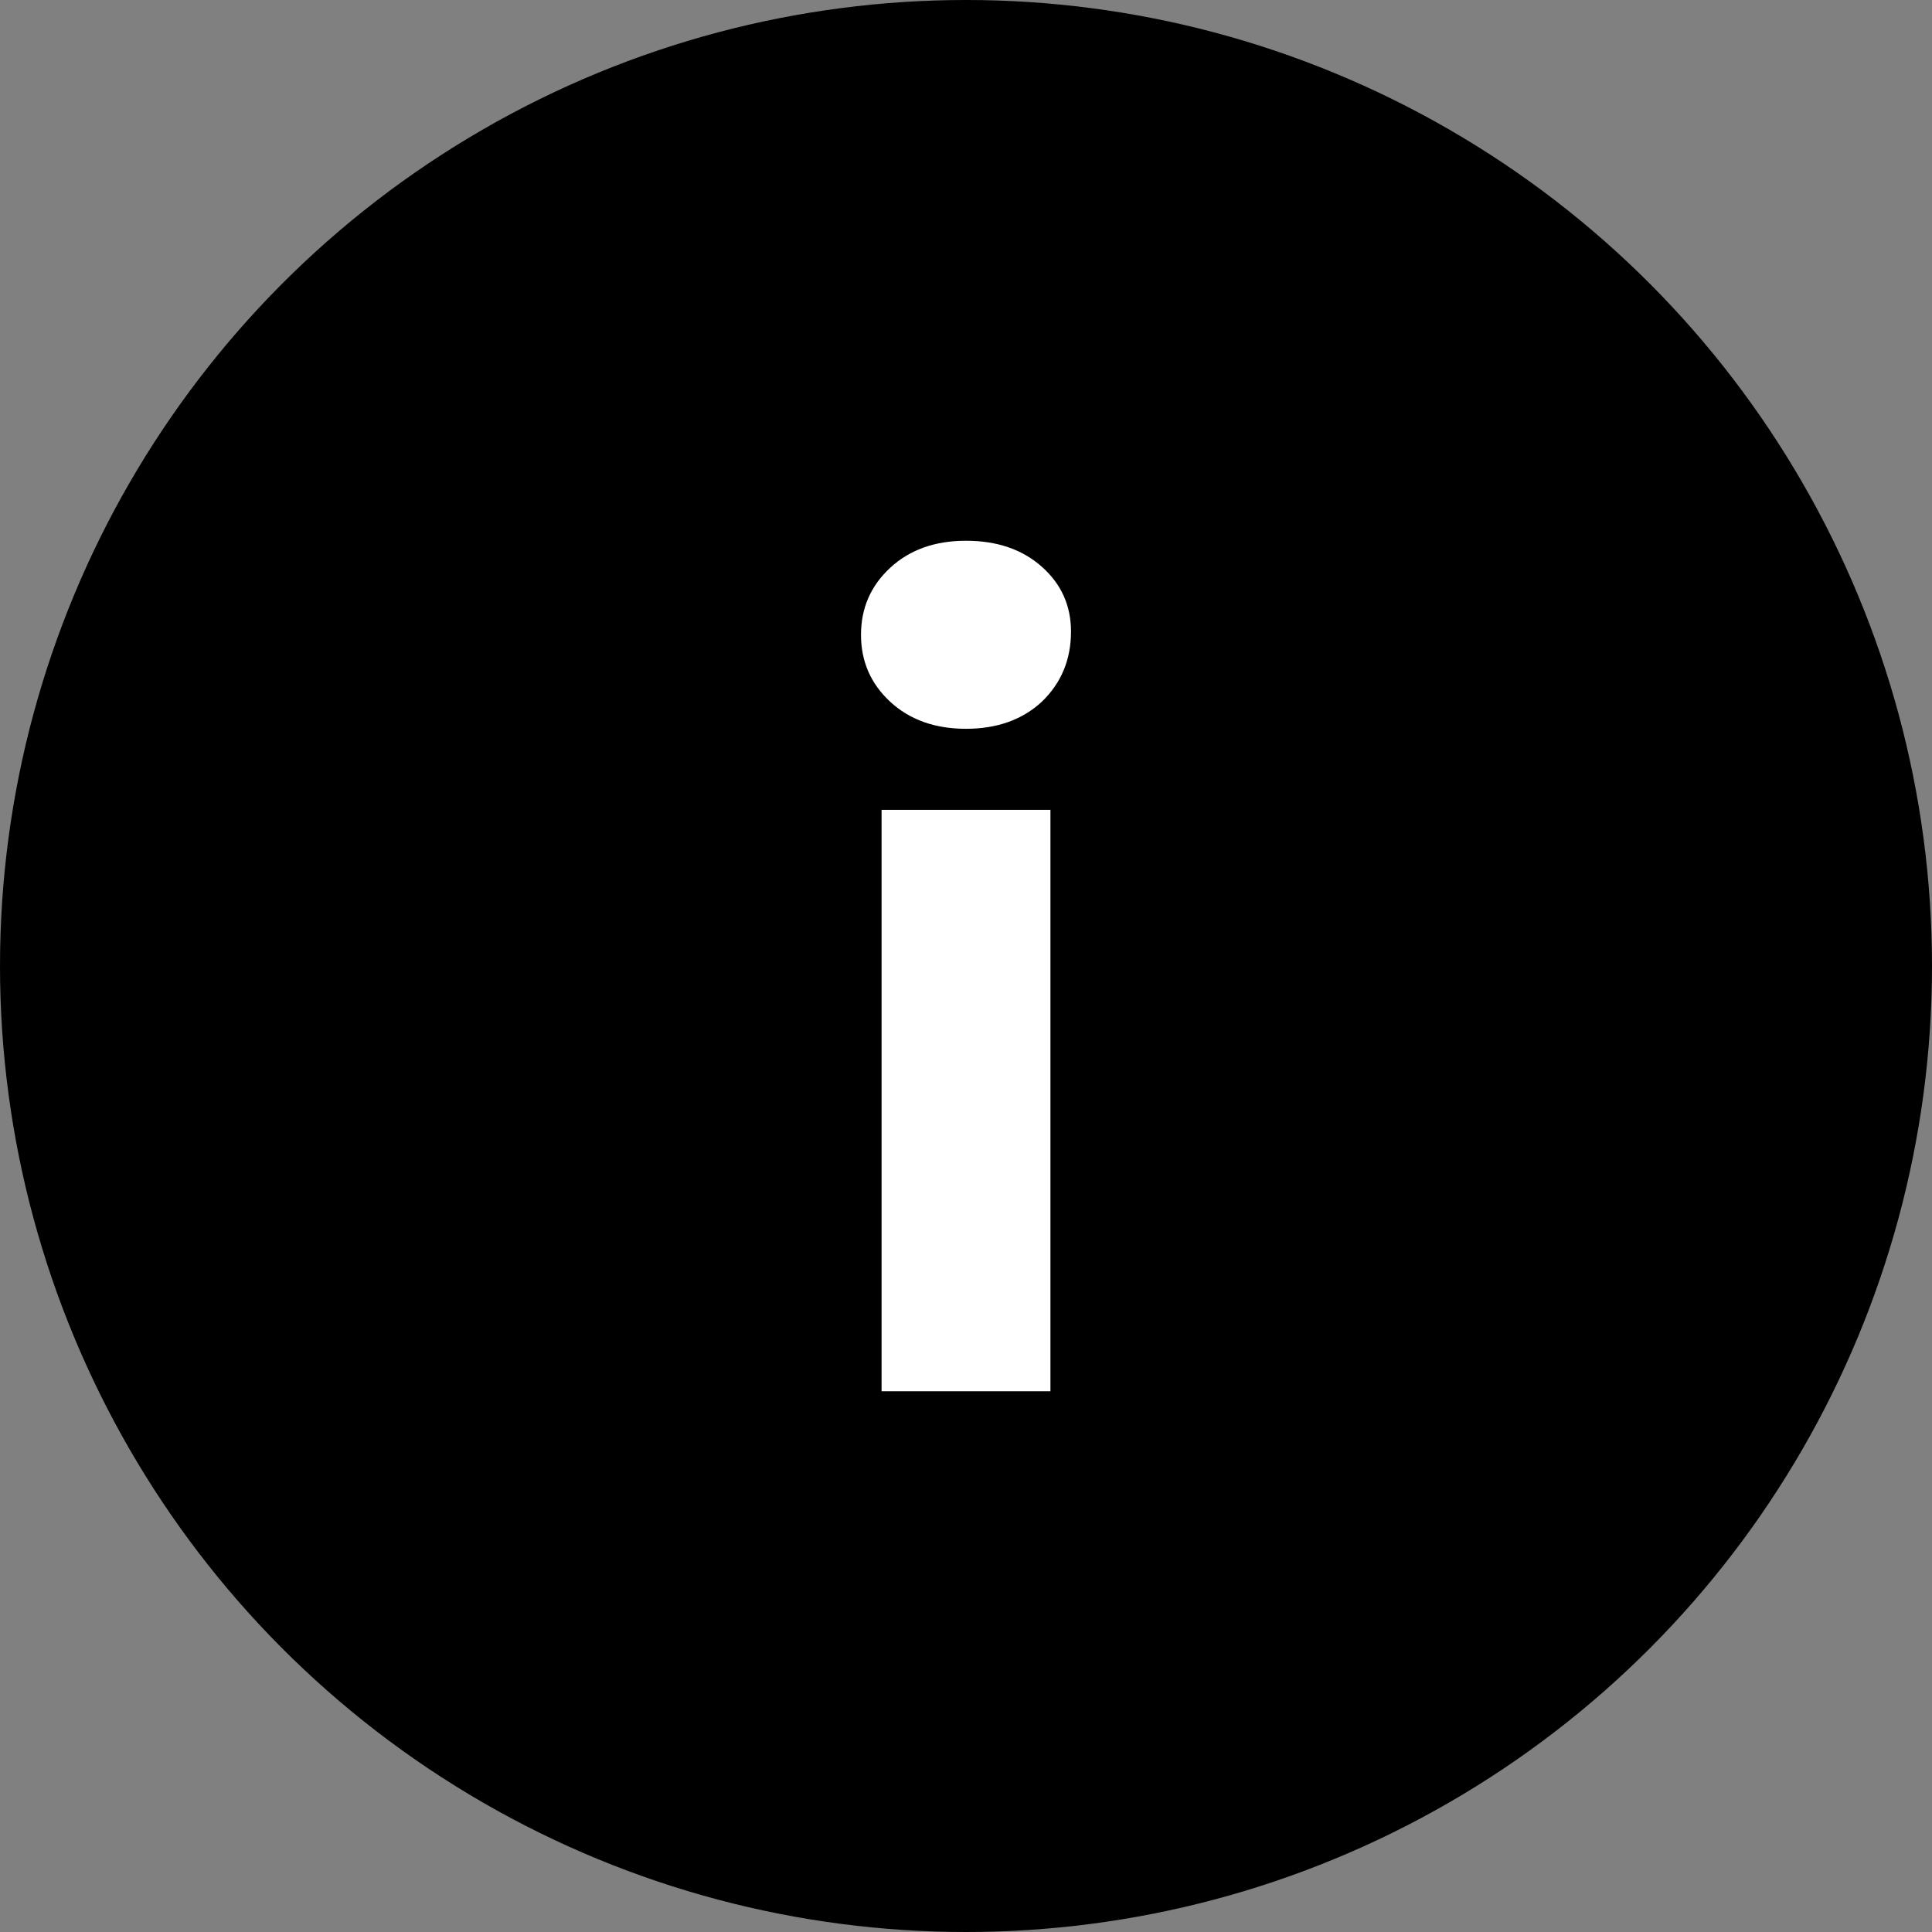
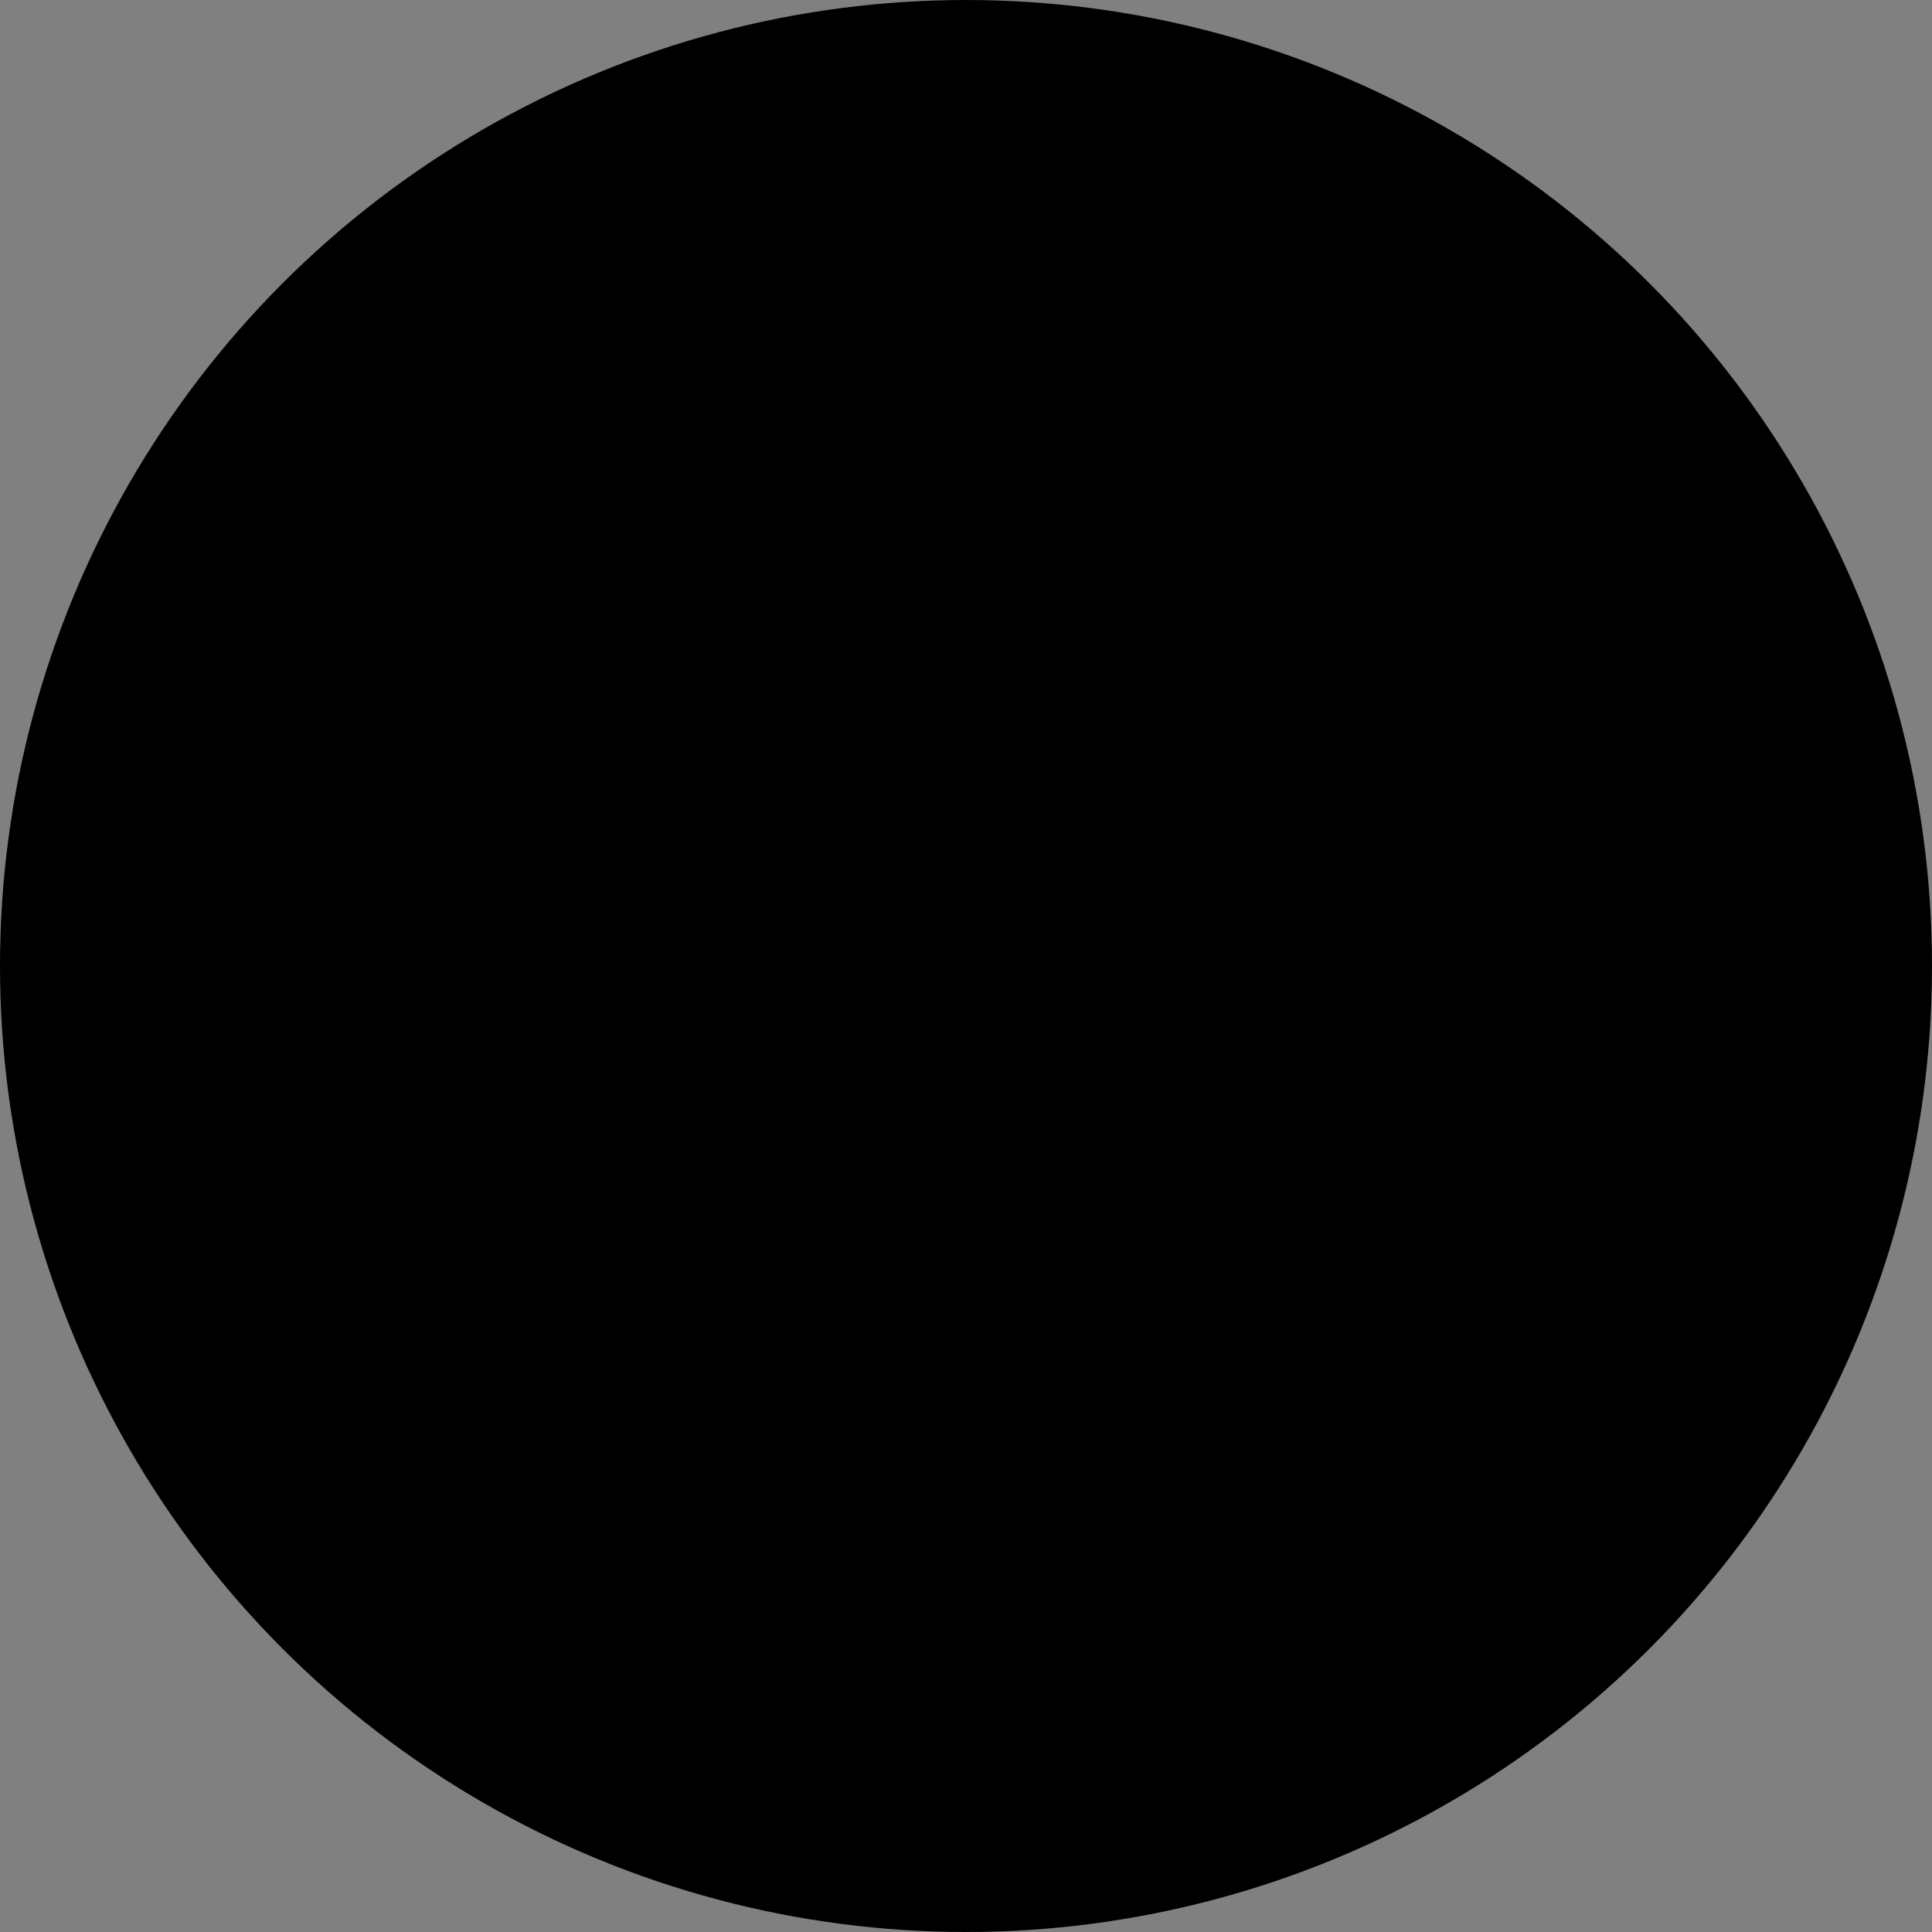
<svg xmlns="http://www.w3.org/2000/svg" width="368" height="368" viewBox="0 0 368 368" fill="none">
  <rect x="0" y="0" width="368" height="368" fill="#808080" stroke="none" />
  <circle cx="184" cy="184" r="184" fill="black" />
-   <path d="M167.918 154.255H200.082V265H167.918V154.255ZM184 138.817C178.089 138.817 173.278 137.102 169.567 133.671C165.856 130.24 164 125.986 164 120.909C164 115.831 165.856 111.577 169.567 108.146C173.278 104.715 178.089 103 184 103C189.911 103 194.722 104.647 198.433 107.94C202.144 111.234 204 115.351 204 120.291C204 125.643 202.144 130.103 198.433 133.671C194.722 137.102 189.911 138.817 184 138.817Z" fill="white" />
</svg>